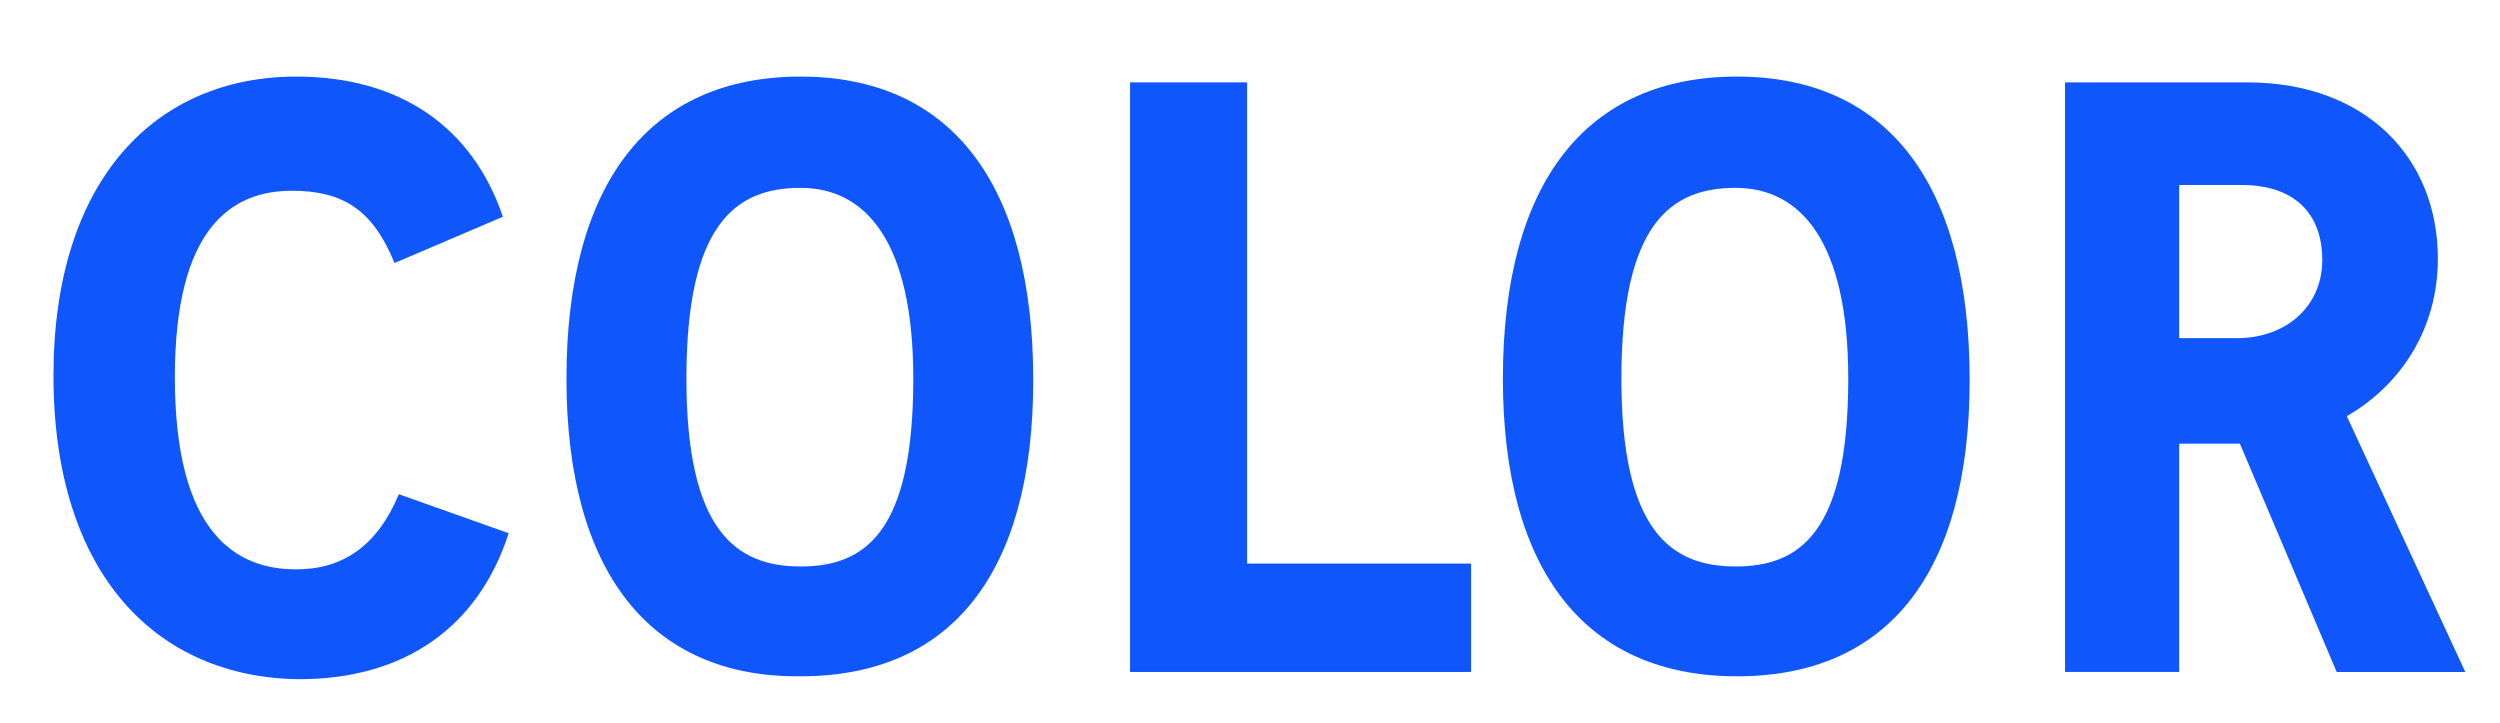
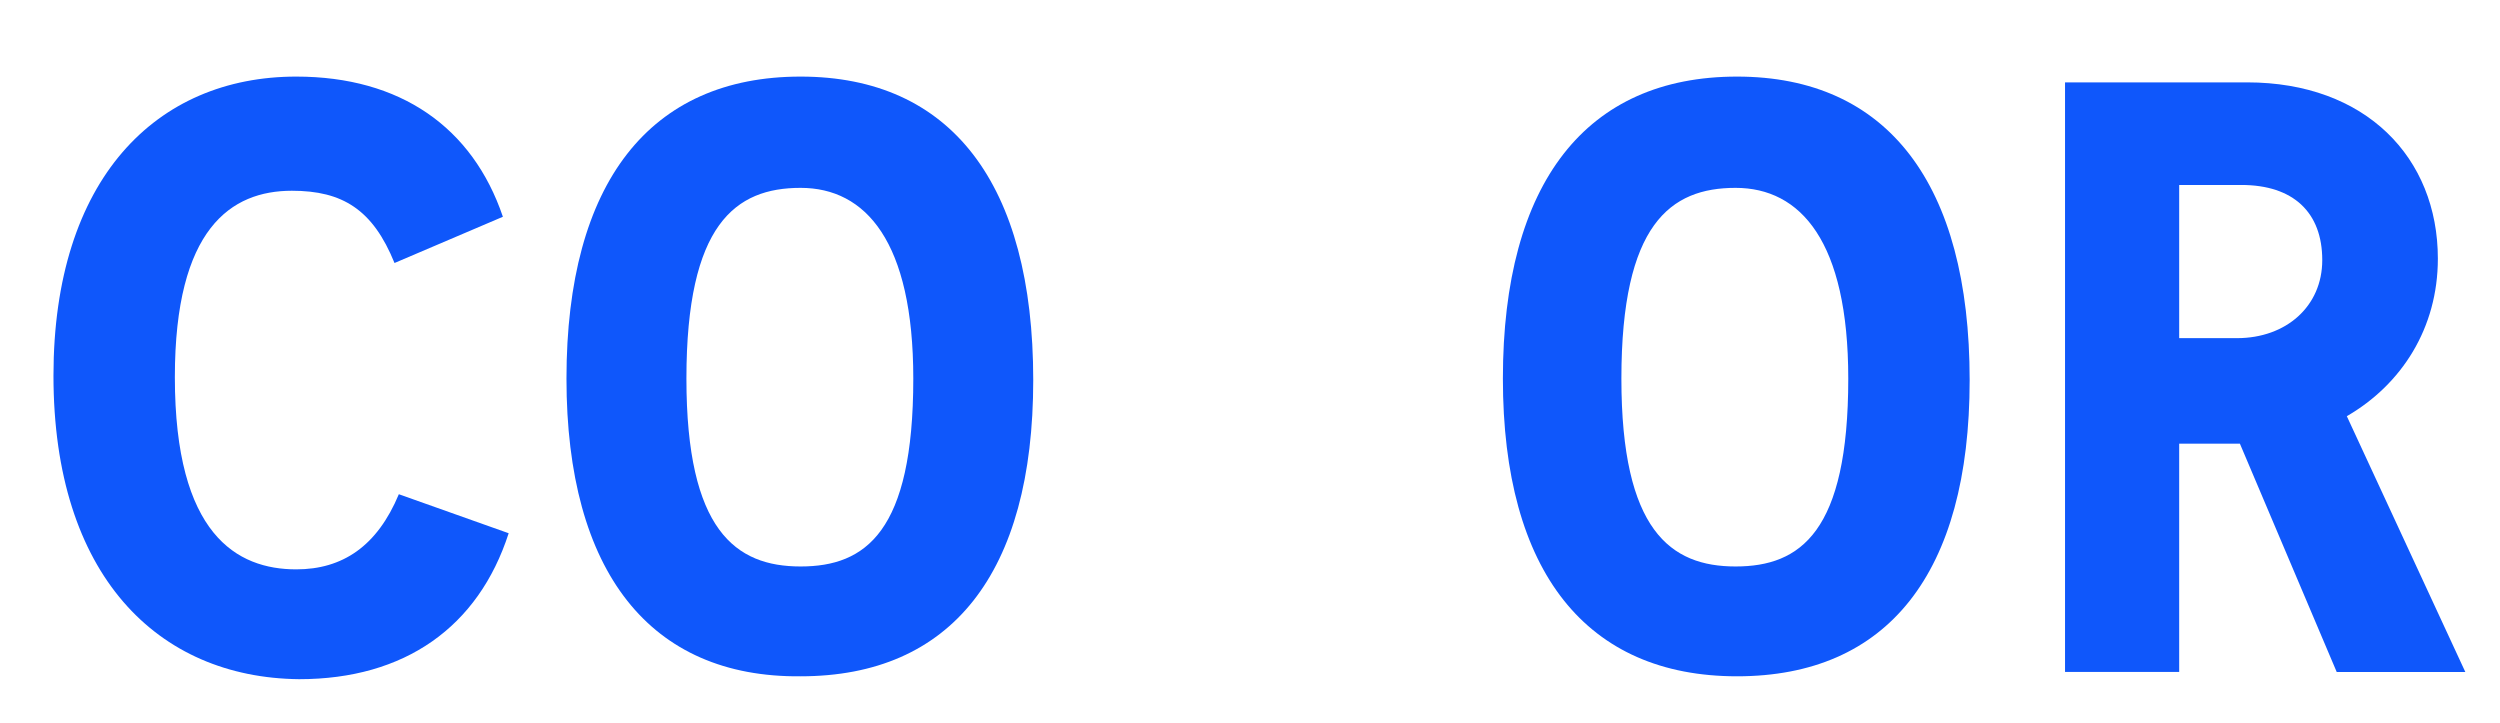
<svg xmlns="http://www.w3.org/2000/svg" version="1.1" id="レイヤー_1" x="0px" y="0px" viewBox="0 0 173 50" style="enable-background:new 0 0 173 50;" xml:space="preserve">
  <style type="text/css">
	.st0{enable-background:new    ;}
	.st1{fill:#0F57FB;}
</style>
  <g class="st0">
    <path class="st1" d="M3.7,26c0-13.6,7.1-20.7,16.8-20.7c7.2,0,12.2,3.5,14.3,9.7l-7.5,3.2c-1.5-3.7-3.6-5-7.1-5   c-4.2,0-8.1,2.6-8.1,12.9c0,10.9,4.3,13.3,8.4,13.3c3.2,0,5.6-1.6,7.1-5.2l7.6,2.7c-2.1,6.5-7.2,10.1-14.5,10.1   C10.9,46.9,3.7,39.8,3.7,26z" />
    <path class="st1" d="M39.2,26.2c0-13.6,5.8-20.9,16.2-20.9c10.4,0,16.1,7.4,16.1,21c0,13.4-5.7,20.5-16.1,20.5   C45,46.9,39.2,39.6,39.2,26.2z M63.2,26.2c0-9.5-3.3-13.2-7.8-13.2s-7.9,2.5-7.9,13.2c0,10.5,3.4,13,7.9,13S63.2,36.8,63.2,26.2z" />
-     <path class="st1" d="M101.8,39v7.5H78.2V5.7h8.1V39H101.8z" />
    <path class="st1" d="M104,26.2c0-13.6,5.8-20.9,16.2-20.9s16.1,7.4,16.1,21c0,13.4-5.7,20.5-16.1,20.5S104,39.6,104,26.2z    M127.9,26.2c0-9.5-3.3-13.2-7.8-13.2c-4.5,0-7.9,2.5-7.9,13.2c0,10.5,3.4,13,7.9,13C124.6,39.2,127.9,36.8,127.9,26.2z" />
    <path class="st1" d="M155,30.7h-4.2v15.8h-7.9V5.7h12.6c8.2,0,13.2,5.2,13.2,12.2c0,4.8-2.5,8.7-6.3,10.9l8.2,17.7h-8.9L155,30.7z    M150.8,23.4h4c3.4,0,5.9-2.2,5.9-5.4c0-3.3-2-5.2-5.6-5.2h-4.3V23.4z" />
  </g>
</svg>